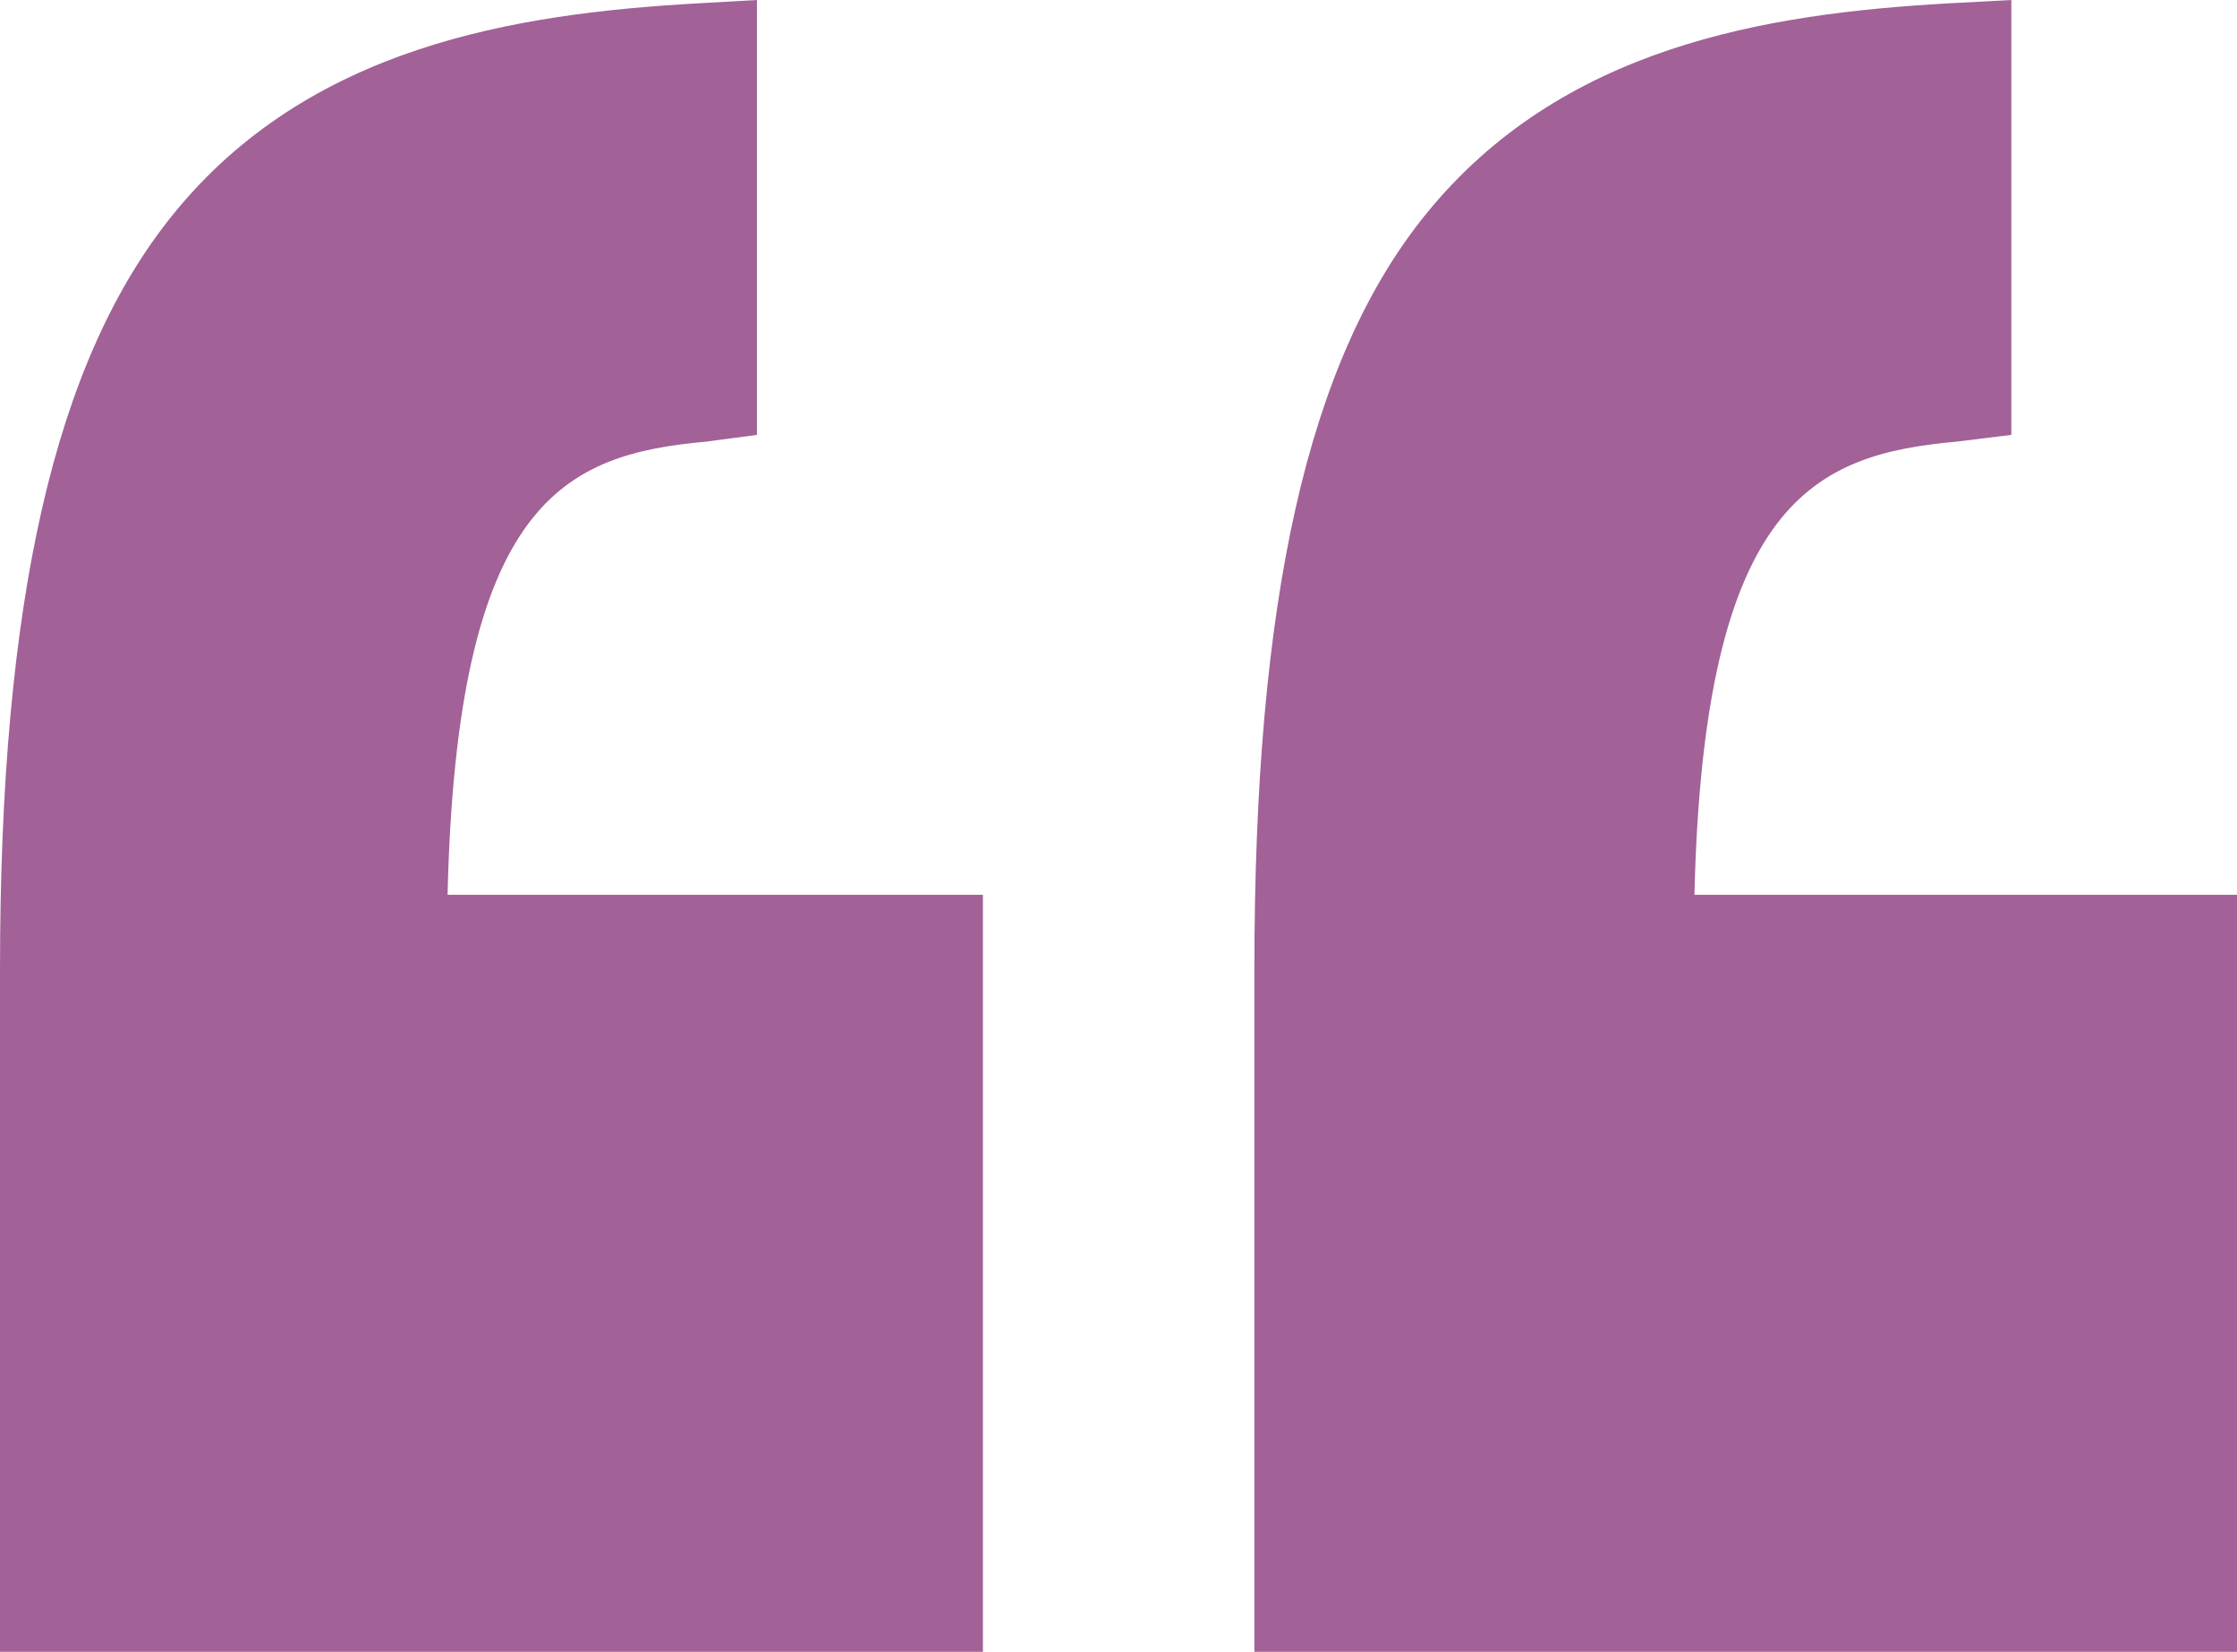
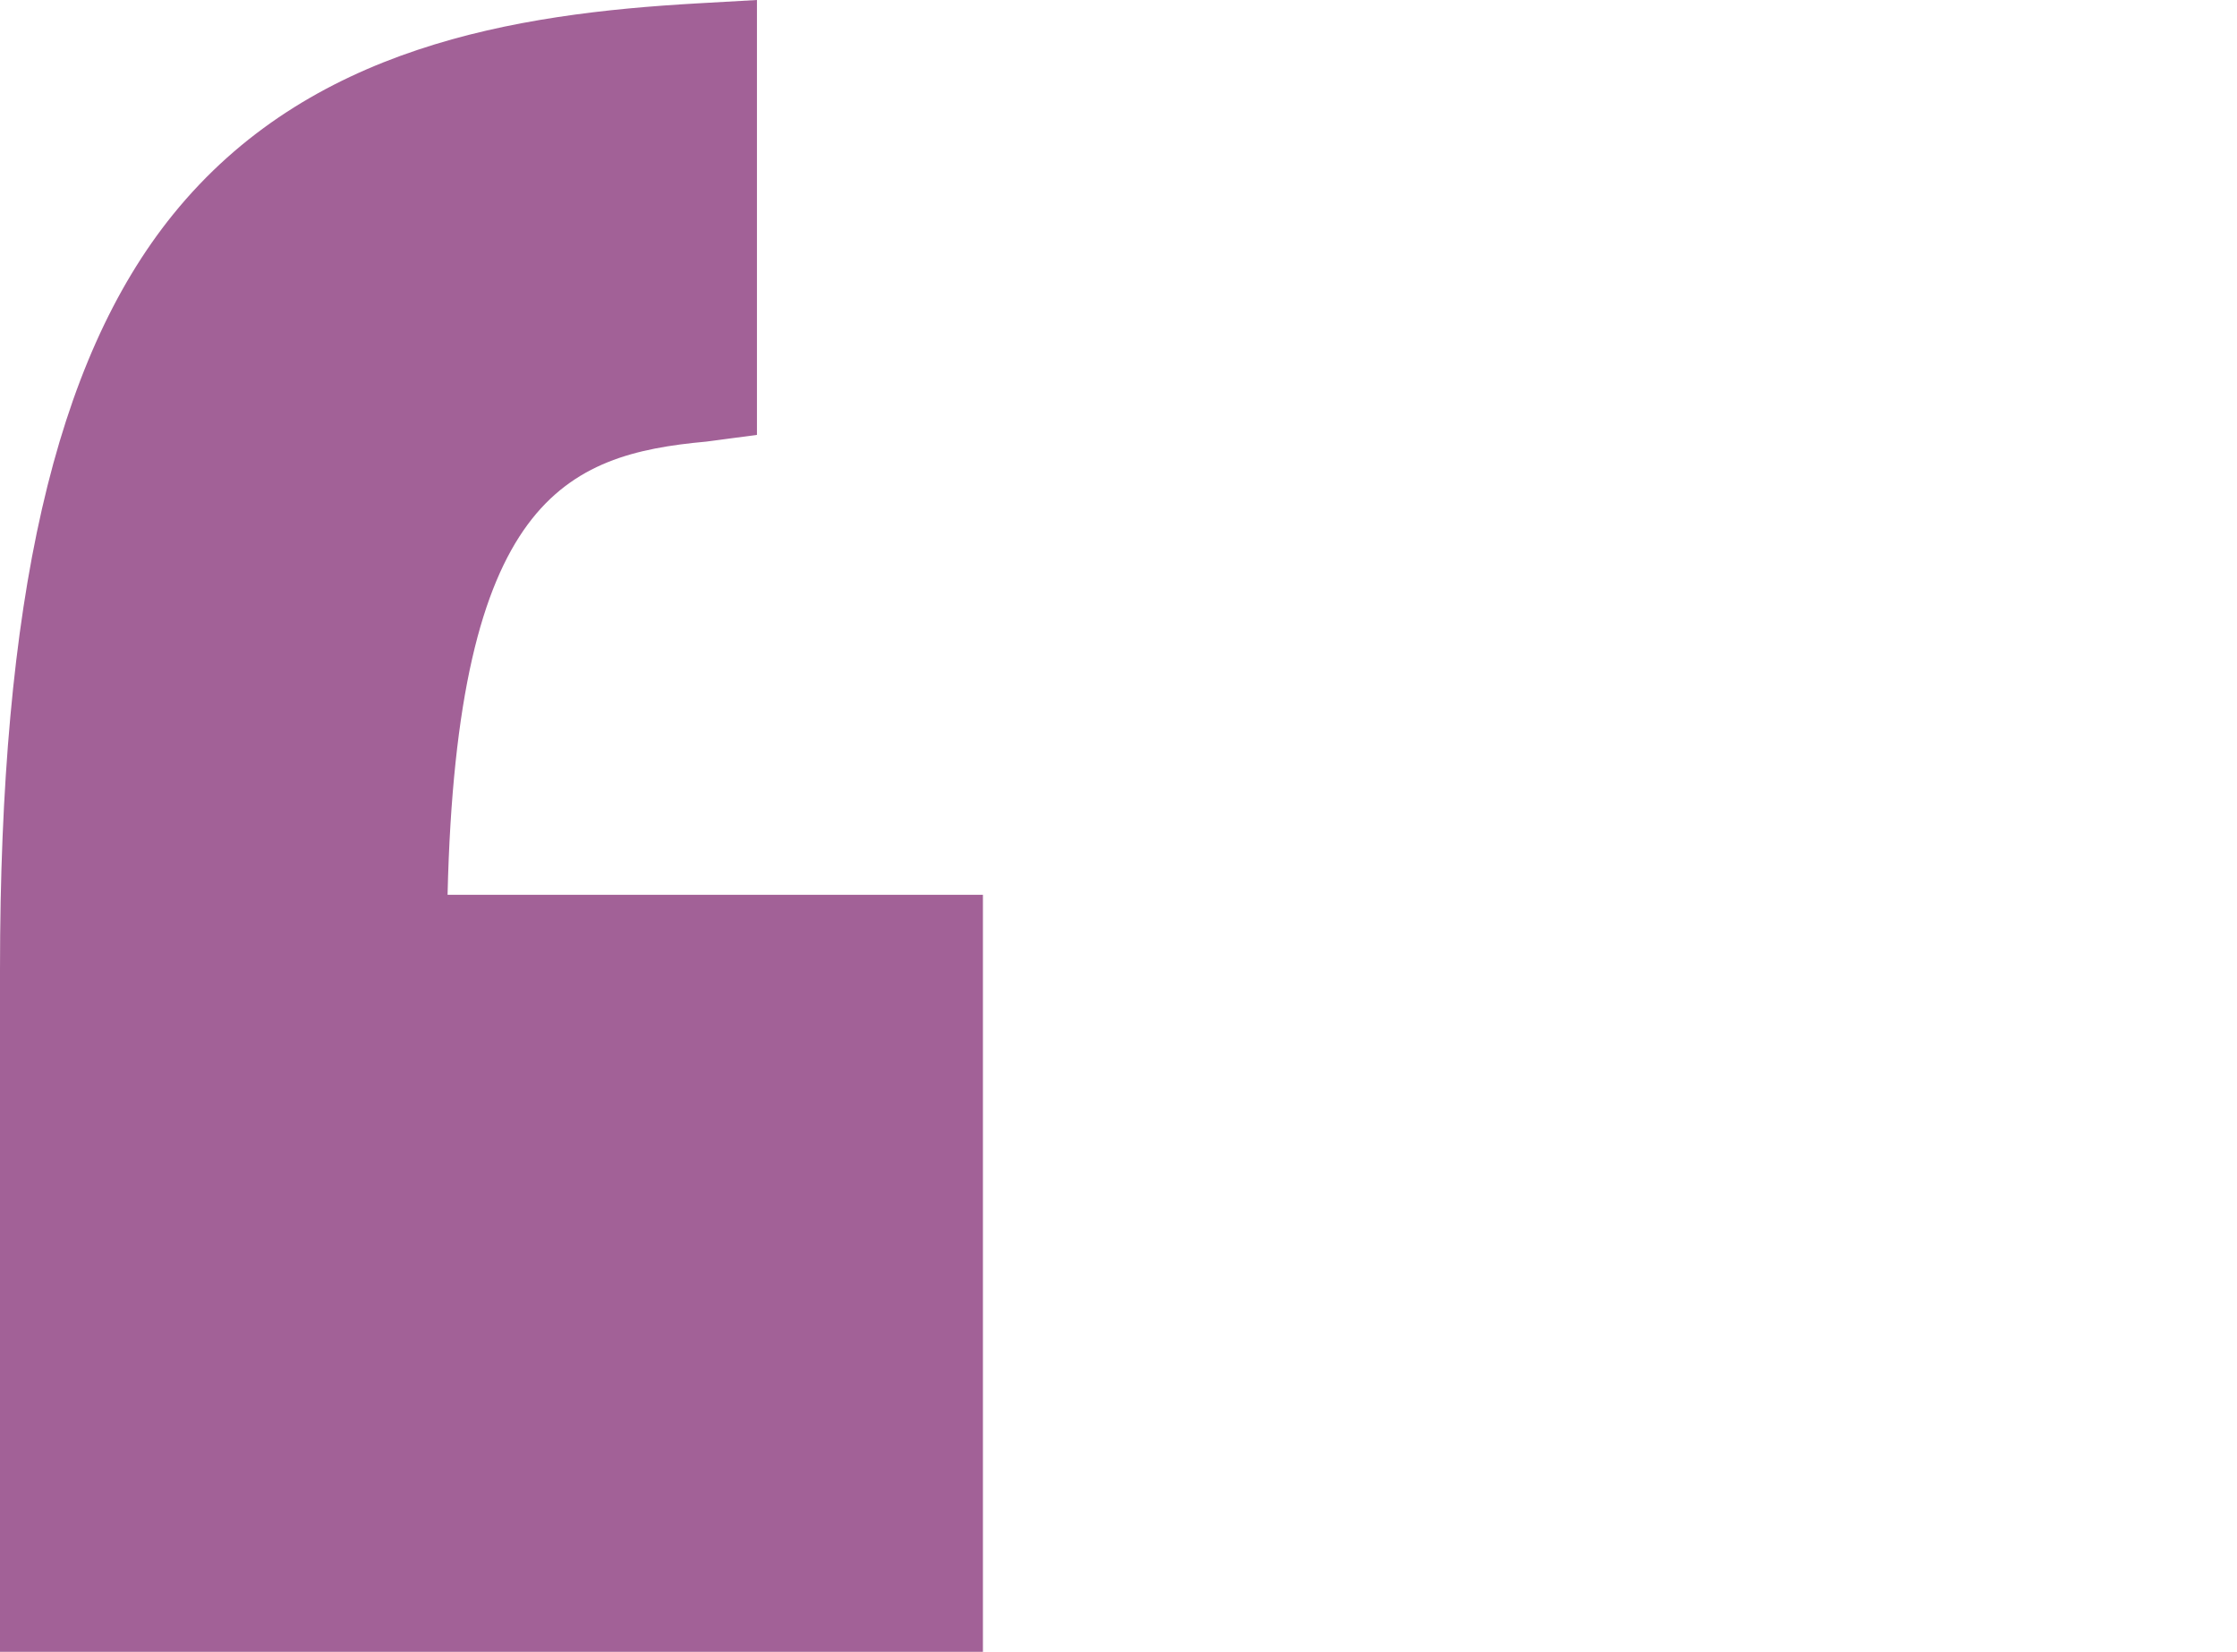
<svg xmlns="http://www.w3.org/2000/svg" width="36.876" height="27.227" viewBox="0 0 36.876 27.227">
  <g id="ic_comma_start" transform="translate(0.001 0)">
    <g id="ic_comma_start-2" data-name="ic_comma_start" transform="translate(36.875 53.131) rotate(180)">
      <g id="Group_1363" data-name="Group 1363" transform="translate(0 25.905)">
-         <path id="Path_829" data-name="Path 829" d="M0,38.383H8.944c-.153,6.518-2,7.258-4.324,7.469l-.9.111v7.168l1.032-.055c3.032-.171,6.384-.717,8.621-3.478,1.961-2.42,2.825-6.375,2.825-12.445V25.905H0Z" transform="translate(0 -25.905)" fill="#a26197" />
        <path id="Path_830" data-name="Path 830" d="M111,25.905V38.383h8.825c-.153,6.518-1.942,7.258-4.264,7.469l-.836.111v7.168l.973-.055c3.032-.171,6.414-.717,8.651-3.478,1.96-2.42,2.854-6.375,2.854-12.445V25.905Z" transform="translate(-90.327 -25.905)" fill="#a26197" />
      </g>
    </g>
  </g>
</svg>